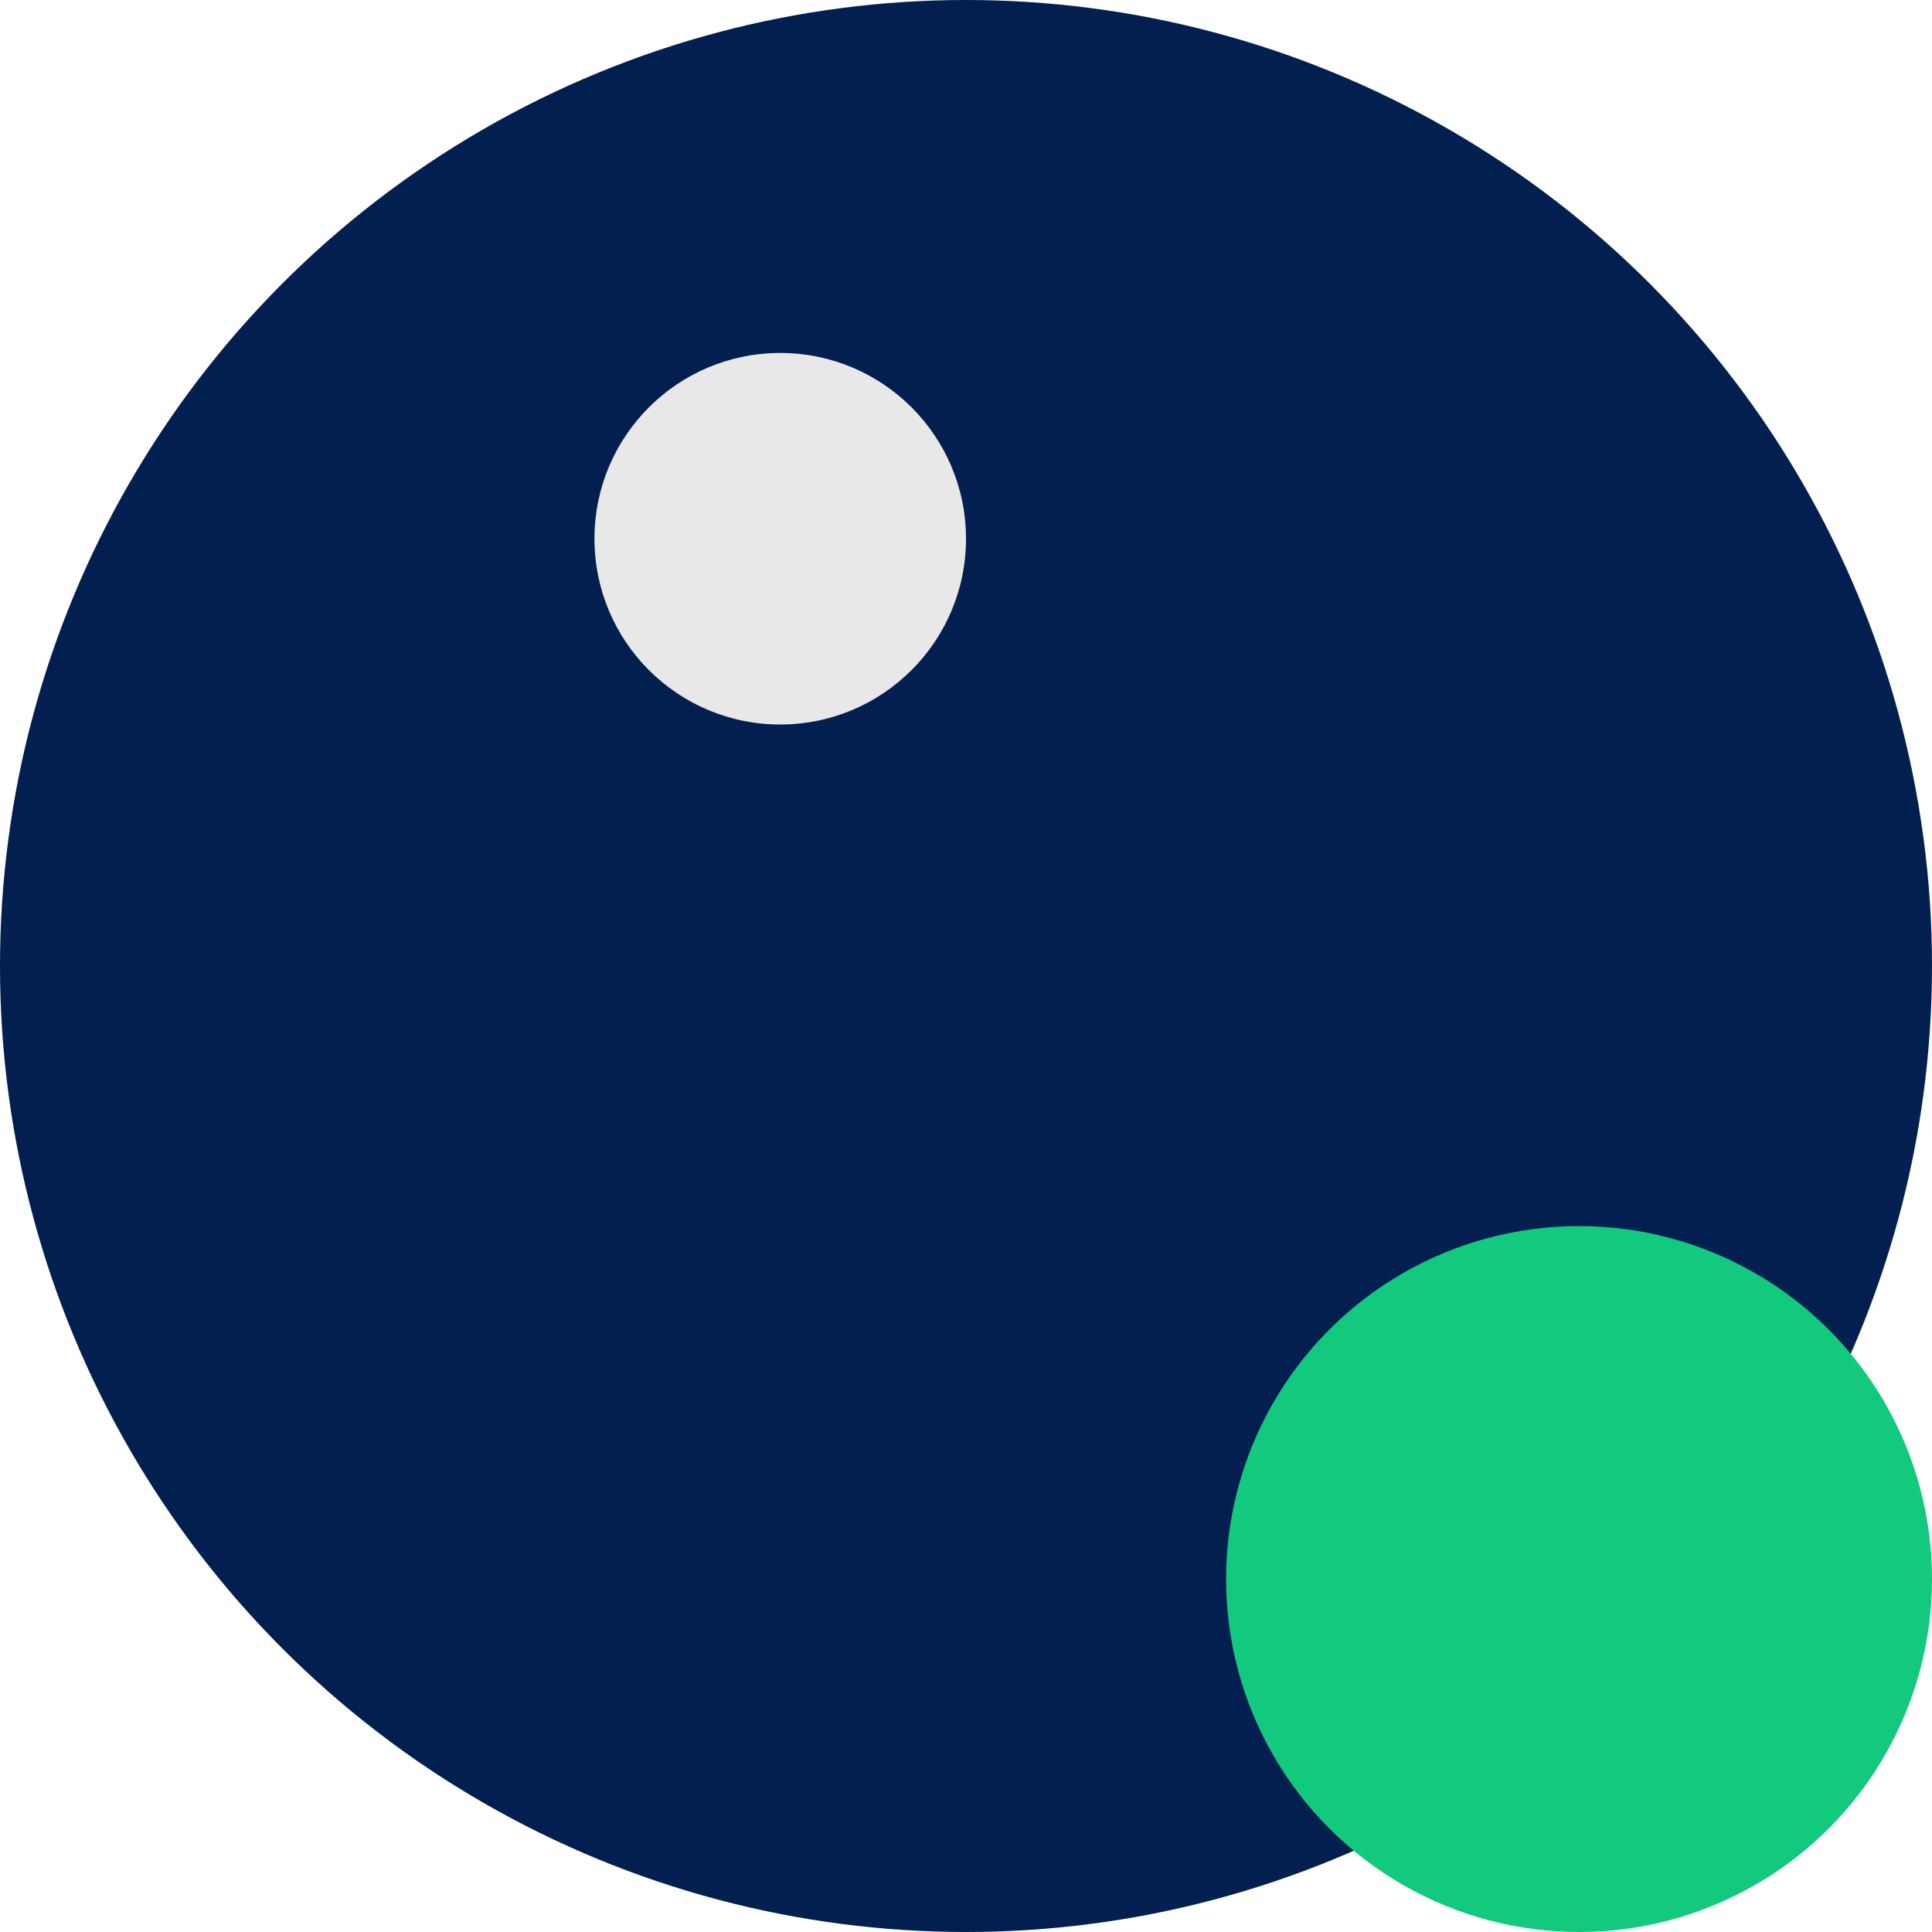
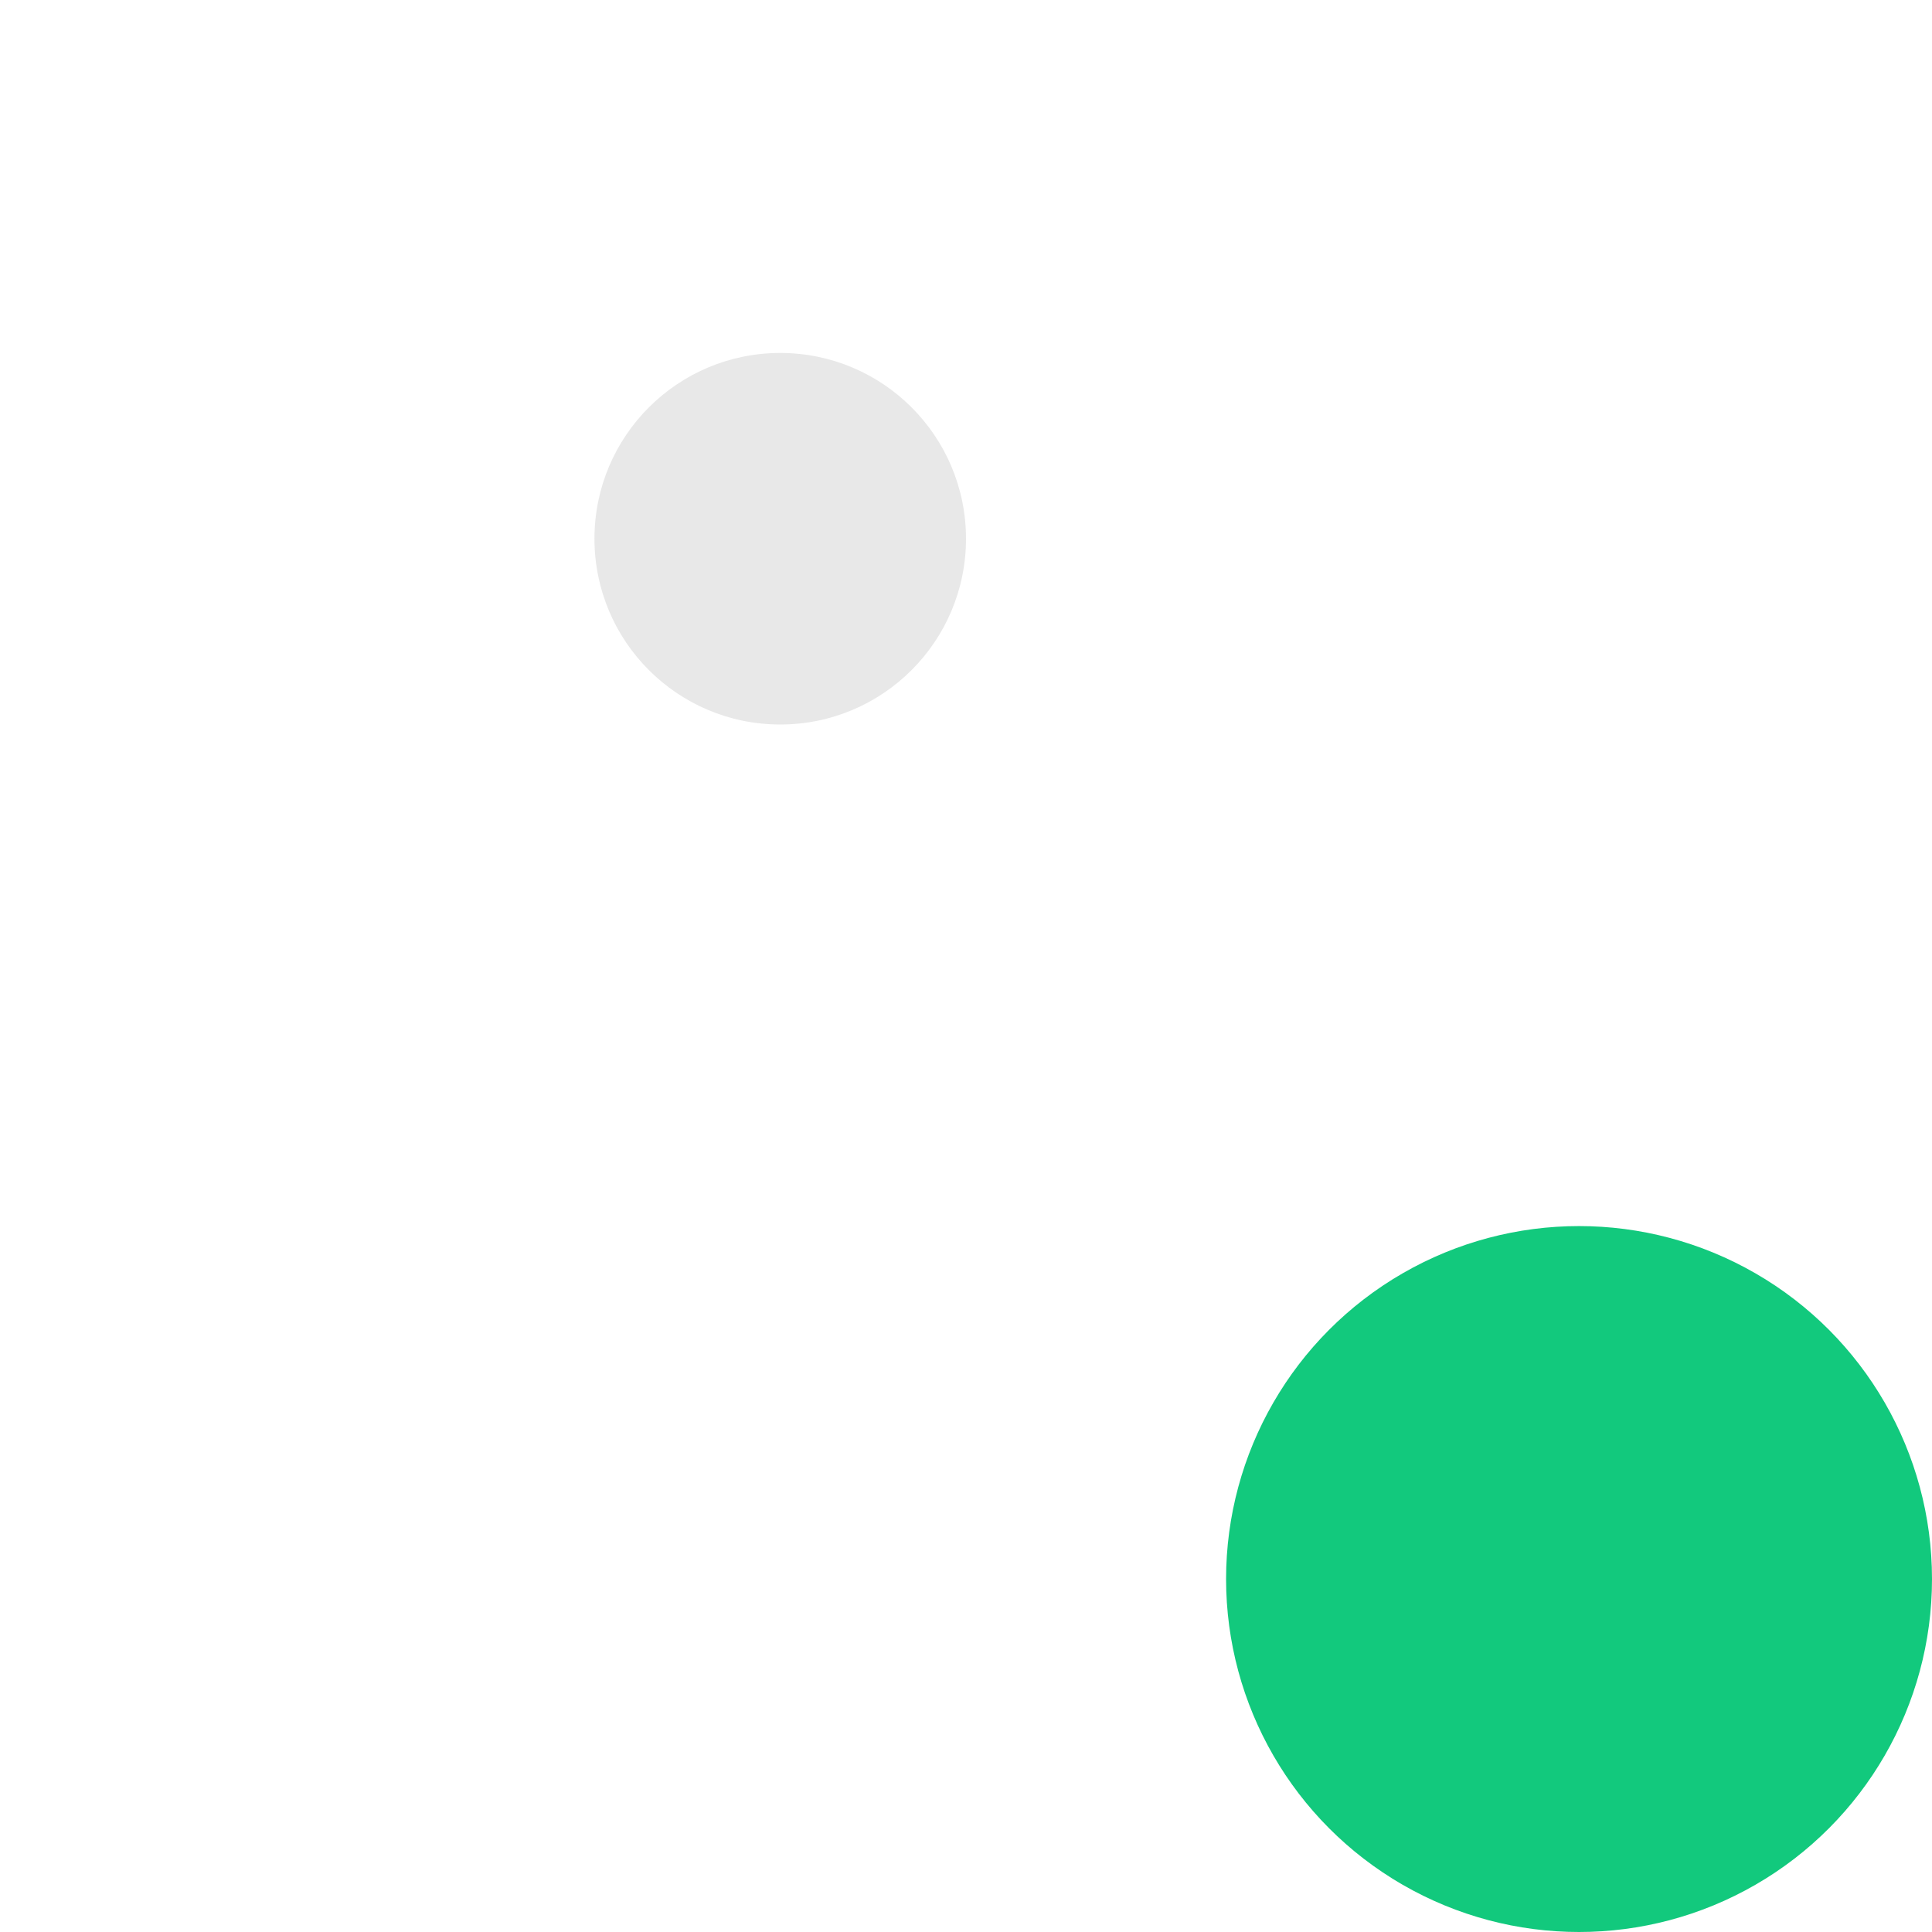
<svg xmlns="http://www.w3.org/2000/svg" width="104px" height="104px" viewBox="0 0 104 104" version="1.1">
  <title>global-icon</title>
  <g id="Page-1" stroke="none" stroke-width="1" fill="none" fill-rule="evenodd">
    <g id="Careers" transform="translate(-247, -1577)">
      <g id="global-icon" transform="translate(247, 1577)">
-         <circle id="Oval" fill="#031F50" cx="52" cy="52" r="52" />
        <circle id="Oval" fill="#12C97D" cx="85" cy="85" r="19" />
        <circle id="Oval" fill="#E8E8E8" cx="42" cy="29" r="10" />
      </g>
    </g>
  </g>
</svg>